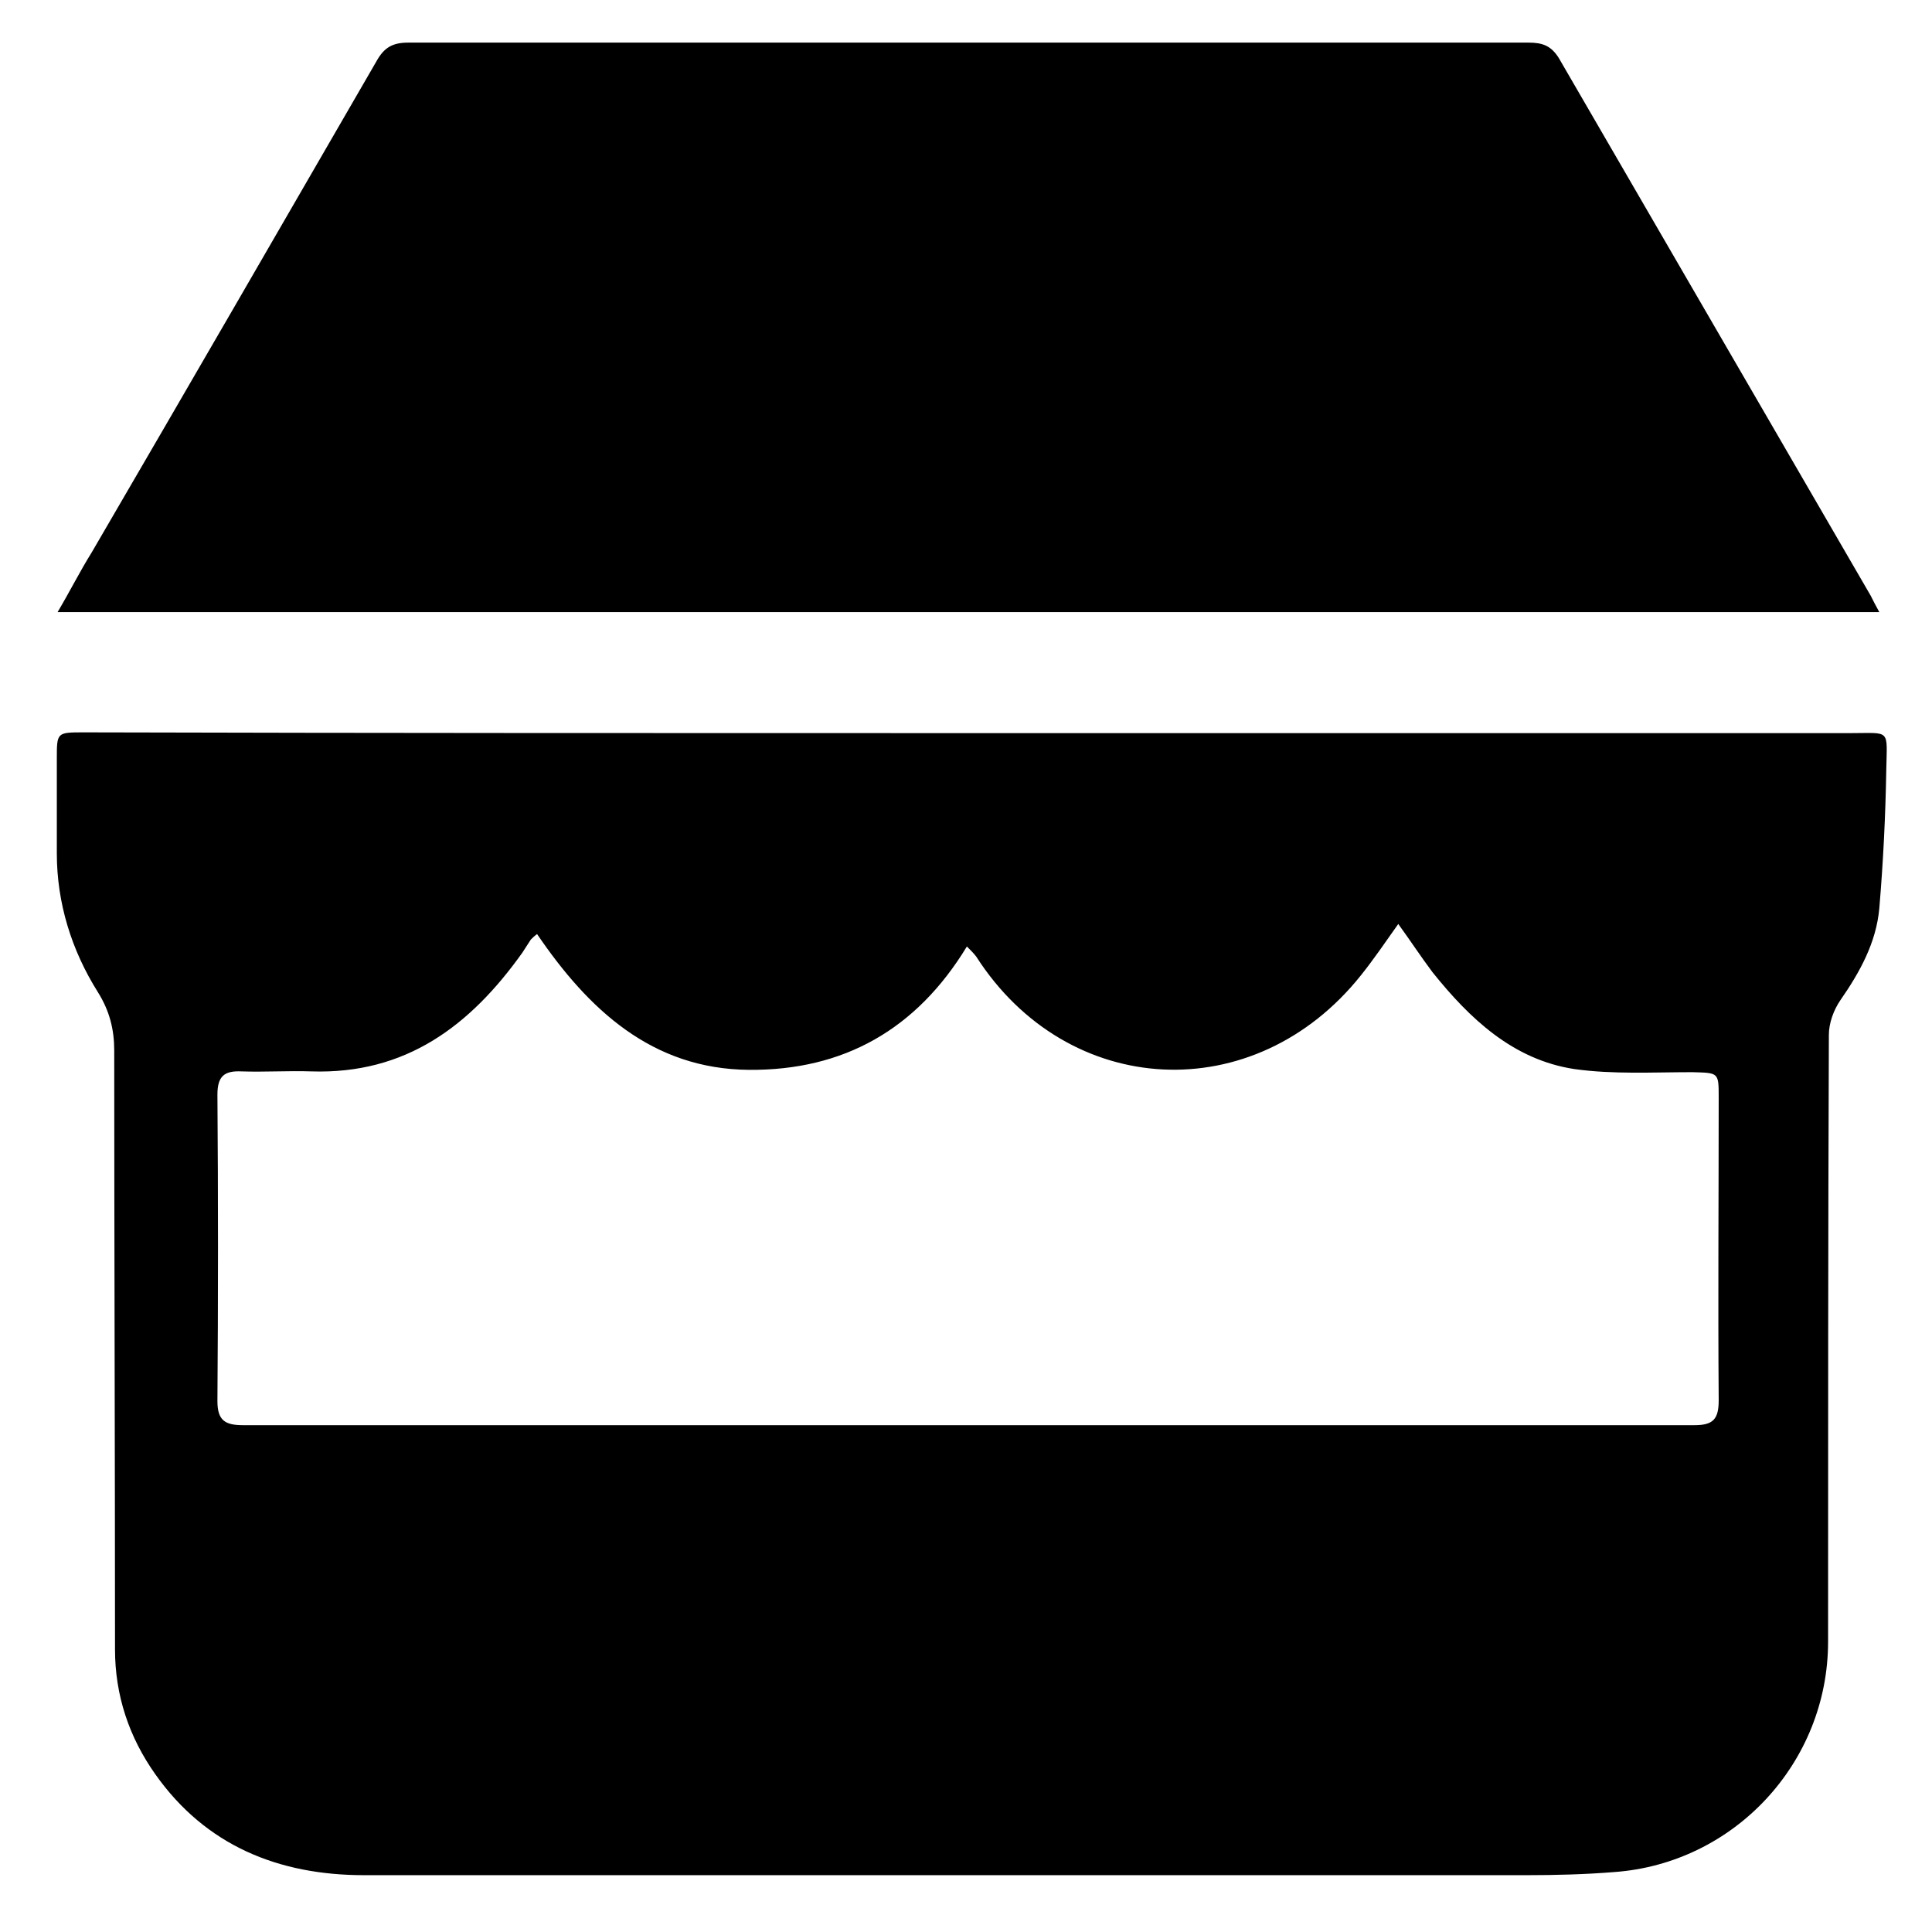
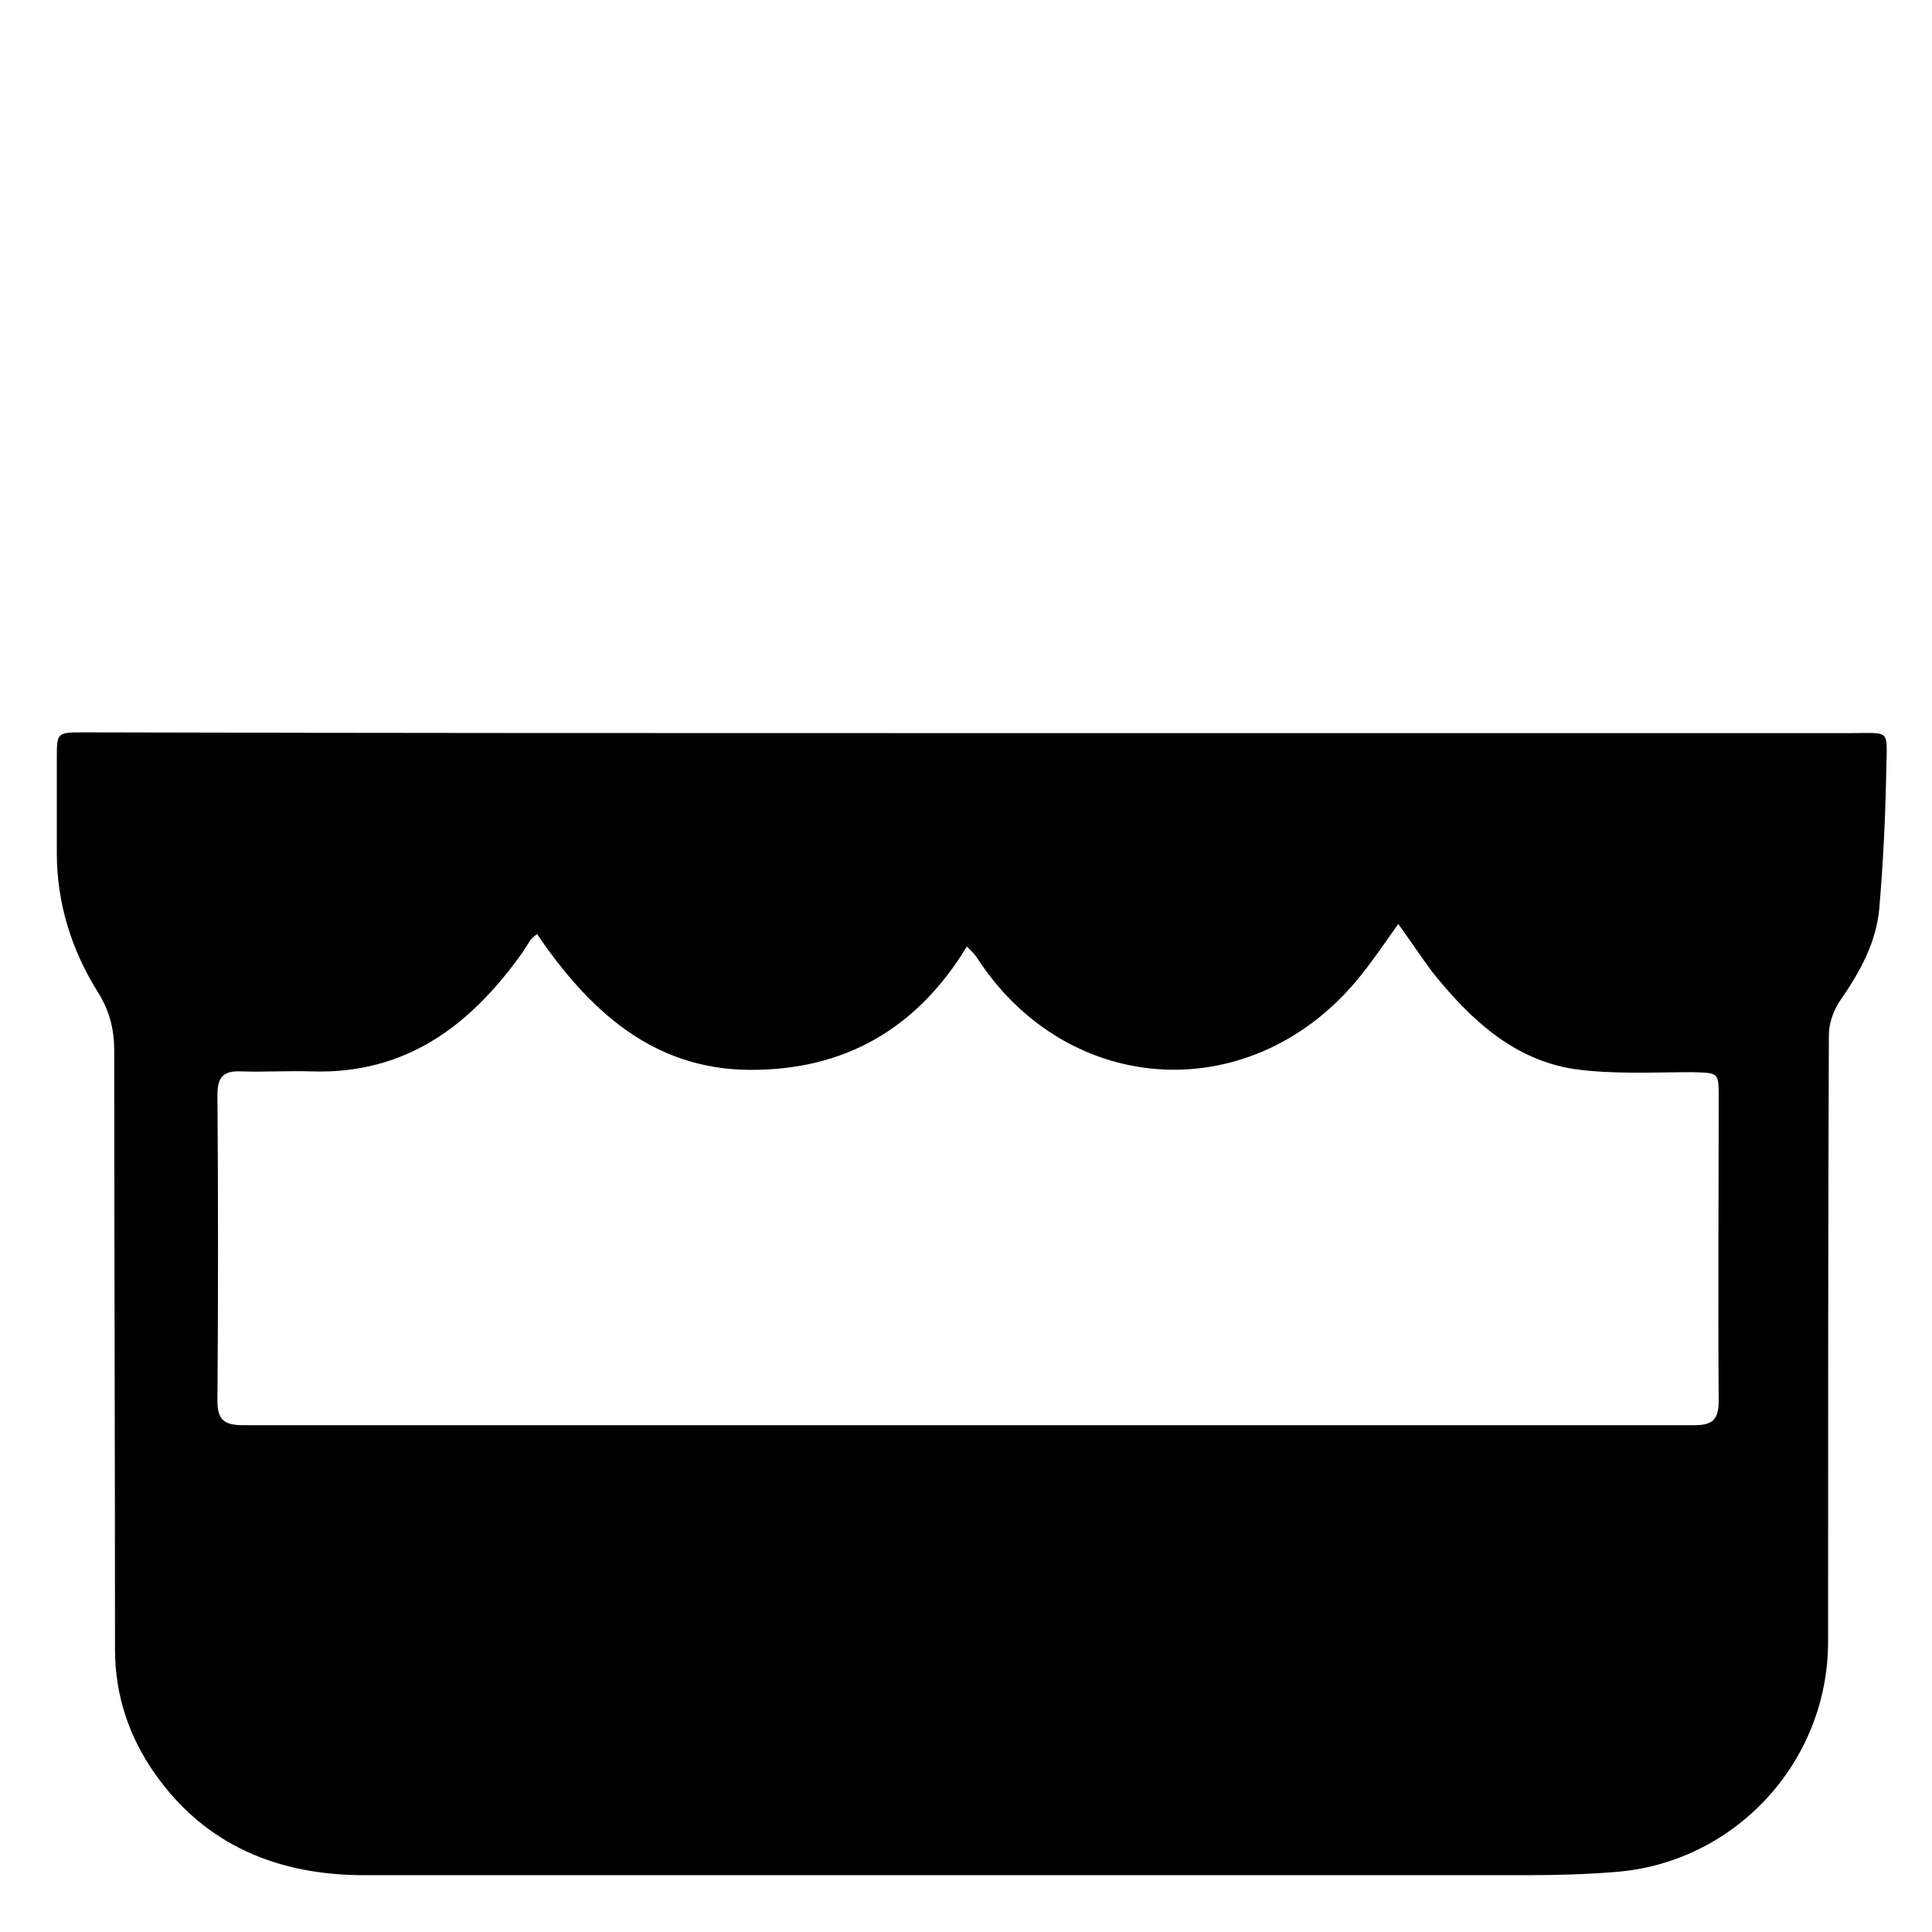
<svg xmlns="http://www.w3.org/2000/svg" width="136" height="136" viewBox="0 0 136 136" fill="none">
  <path d="M68.445 51.607C89.035 51.607 109.625 51.607 130.269 51.607C133.109 51.607 132.836 51.279 132.782 54.174C132.727 57.451 132.563 60.728 132.29 63.95C132.072 66.353 130.925 68.428 129.559 70.395C129.068 71.105 128.74 72.033 128.74 72.852C128.685 87.107 128.685 101.307 128.685 115.561C128.685 124.081 122.077 131.181 113.612 131.782C111.591 131.945 109.516 132 107.495 132C80.188 132 52.935 132 25.627 132C19.62 132 14.486 129.925 10.936 124.9C9.079 122.279 8.096 119.329 8.096 116.107C8.096 102.071 8.041 87.981 8.041 73.945C8.041 72.47 7.714 71.159 6.895 69.848C5.038 66.899 4 63.568 4 60.072C4 57.833 4 55.594 4 53.409C4 51.553 4 51.553 5.912 51.553C26.665 51.607 47.528 51.607 68.445 51.607ZM98.429 65.042C97.5 66.353 96.681 67.555 95.807 68.647C88.325 78.041 75.163 77.385 68.719 67.336C68.555 67.118 68.336 66.899 68.063 66.626C64.513 72.47 59.379 75.365 52.716 75.31C45.889 75.255 41.411 71.05 37.806 65.752C37.588 65.916 37.479 66.025 37.37 66.135C37.151 66.462 36.987 66.735 36.769 67.063C33.11 72.197 28.577 75.638 21.914 75.419C20.275 75.365 18.637 75.474 16.998 75.419C15.797 75.365 15.305 75.747 15.305 77.058C15.36 84.212 15.36 91.421 15.305 98.63C15.305 99.996 15.851 100.323 17.108 100.323C51.133 100.323 85.212 100.323 119.292 100.323C120.602 100.323 120.985 99.886 120.985 98.576C120.93 91.476 120.985 84.376 120.985 77.276C120.985 75.474 120.985 75.528 119.128 75.474C116.343 75.474 113.557 75.638 110.826 75.255C106.512 74.6 103.453 71.705 100.832 68.428C100.013 67.336 99.303 66.244 98.429 65.042Z" fill="black" />
-   <path d="M132.29 43.087C89.472 43.087 46.873 43.087 4.055 43.087C4.929 41.613 5.639 40.193 6.458 38.882C13.175 27.358 19.838 15.835 26.501 4.311C27.047 3.328 27.648 3 28.741 3C55.01 3 81.335 3 107.604 3C108.587 3 109.188 3.218 109.734 4.092C117.053 16.708 124.371 29.324 131.689 41.94C131.853 42.268 132.017 42.596 132.29 43.087Z" fill="black" />
</svg>